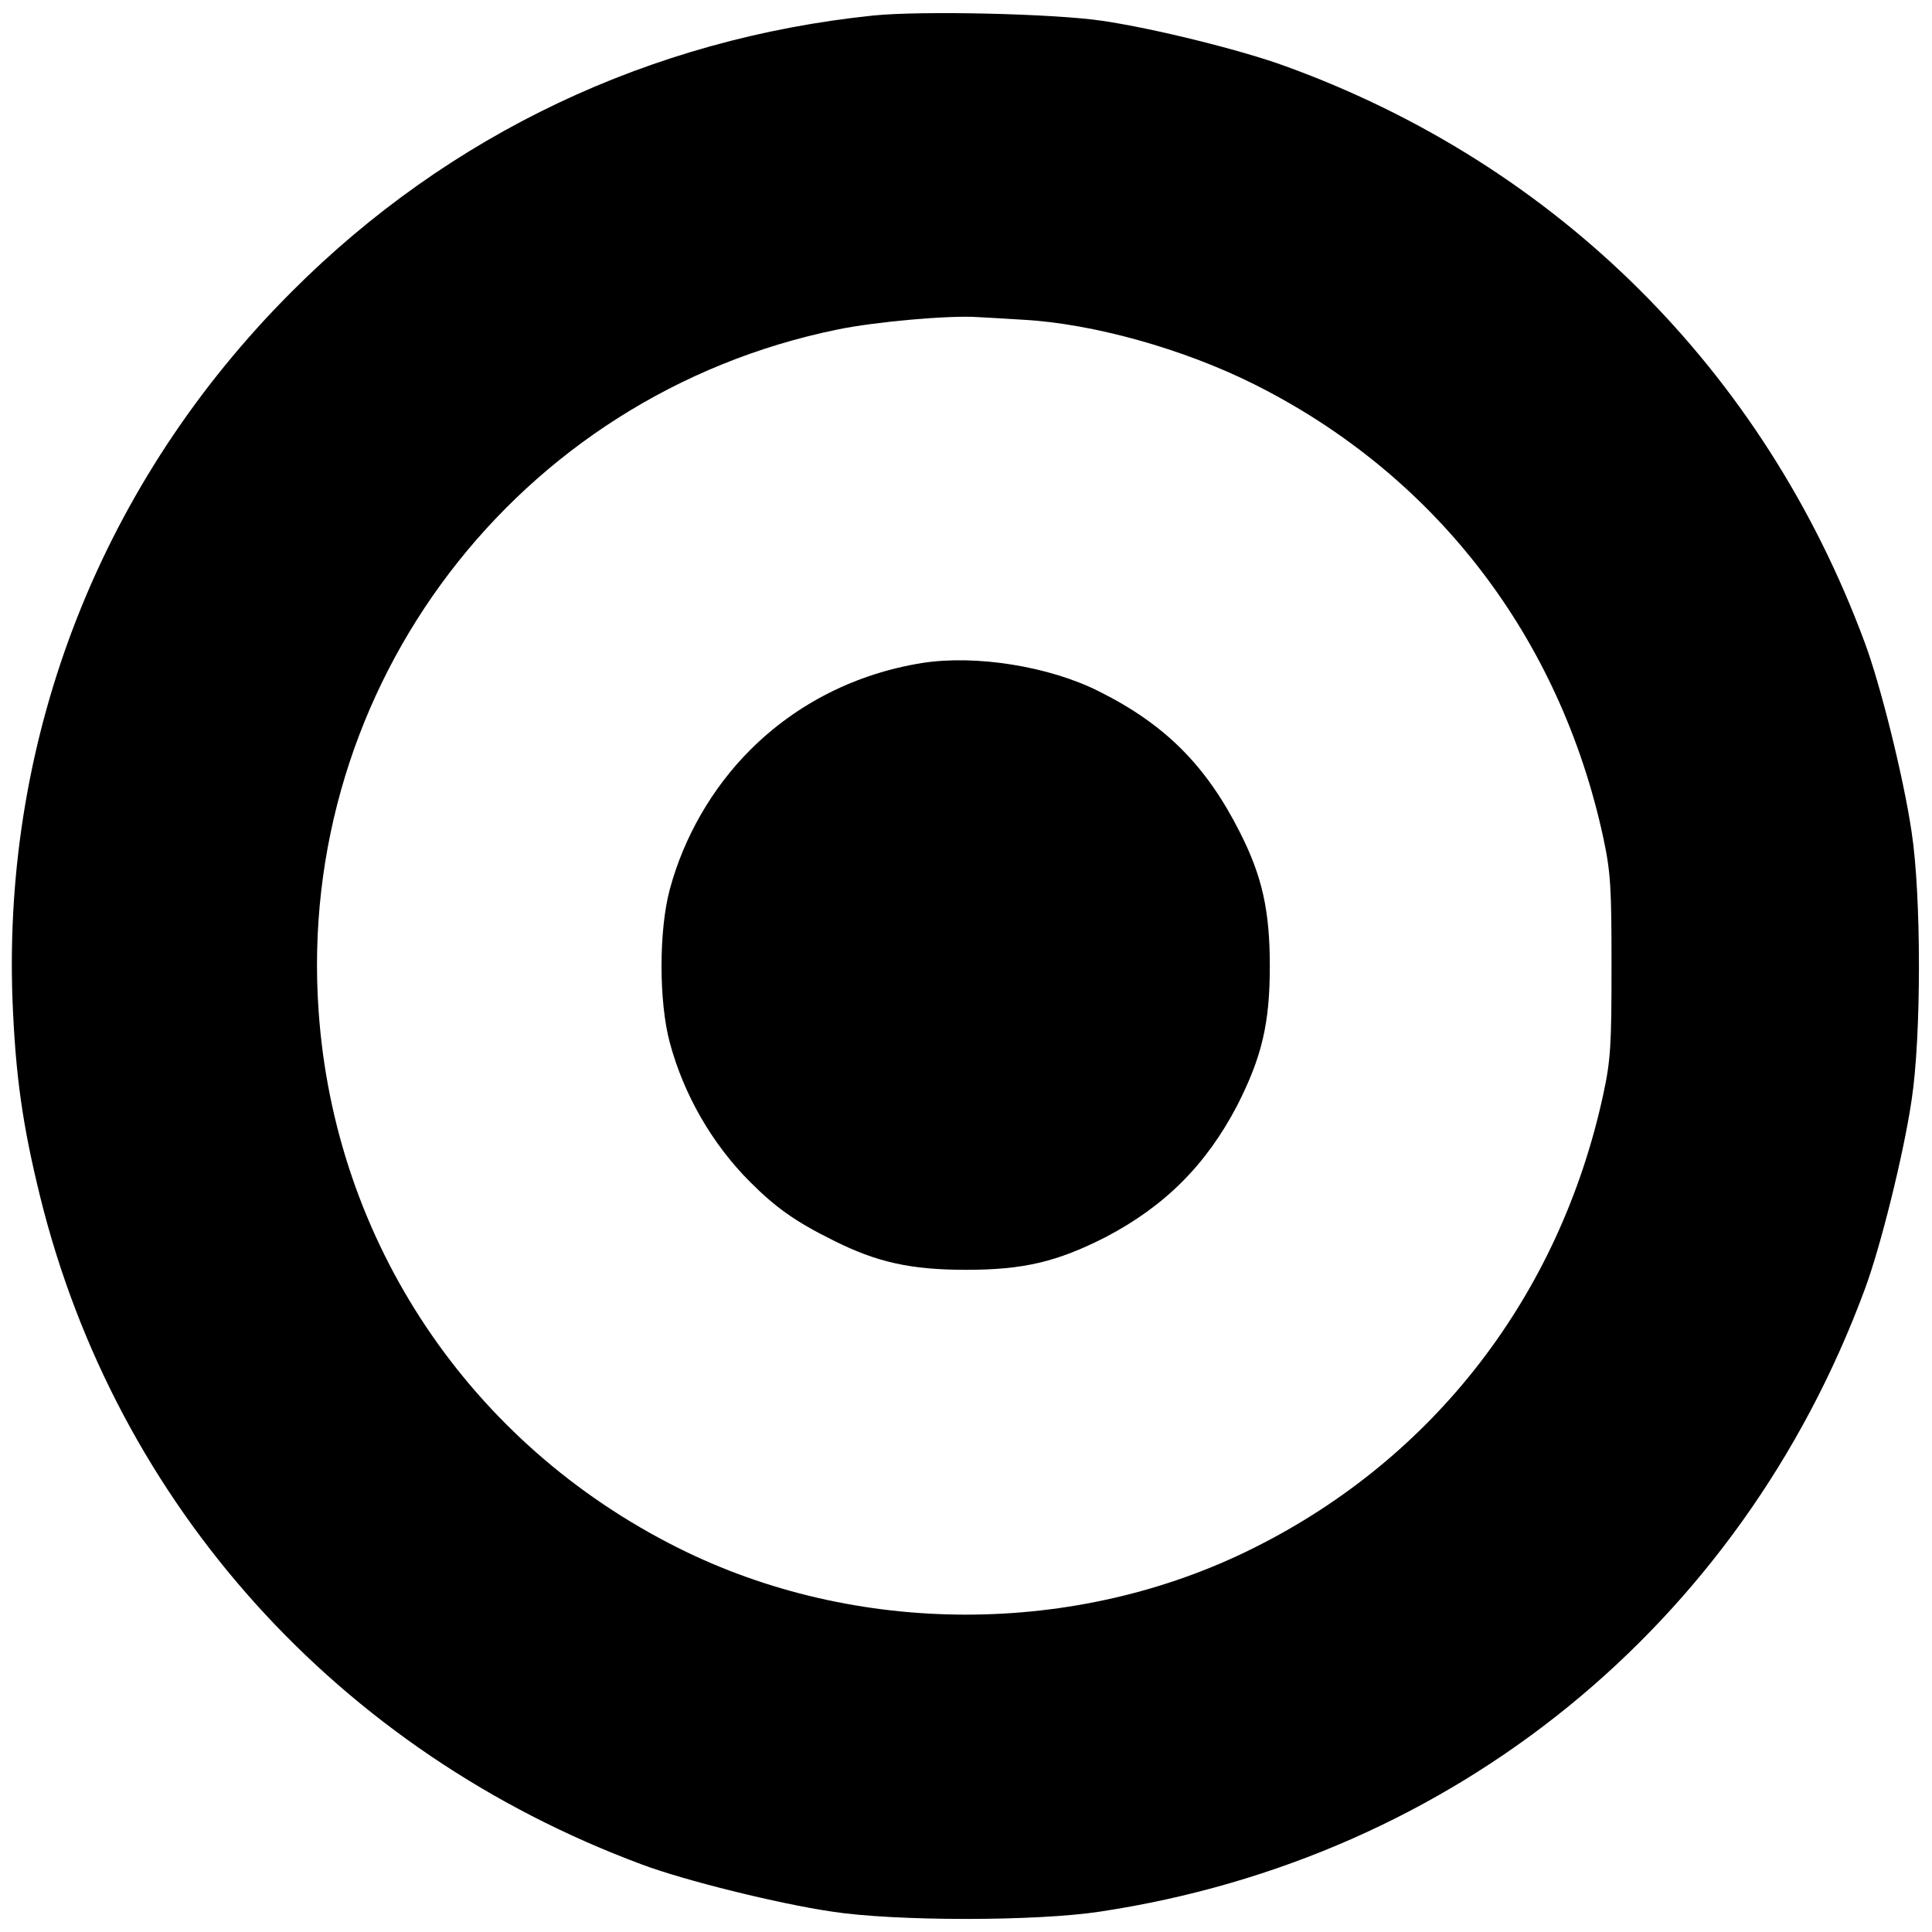
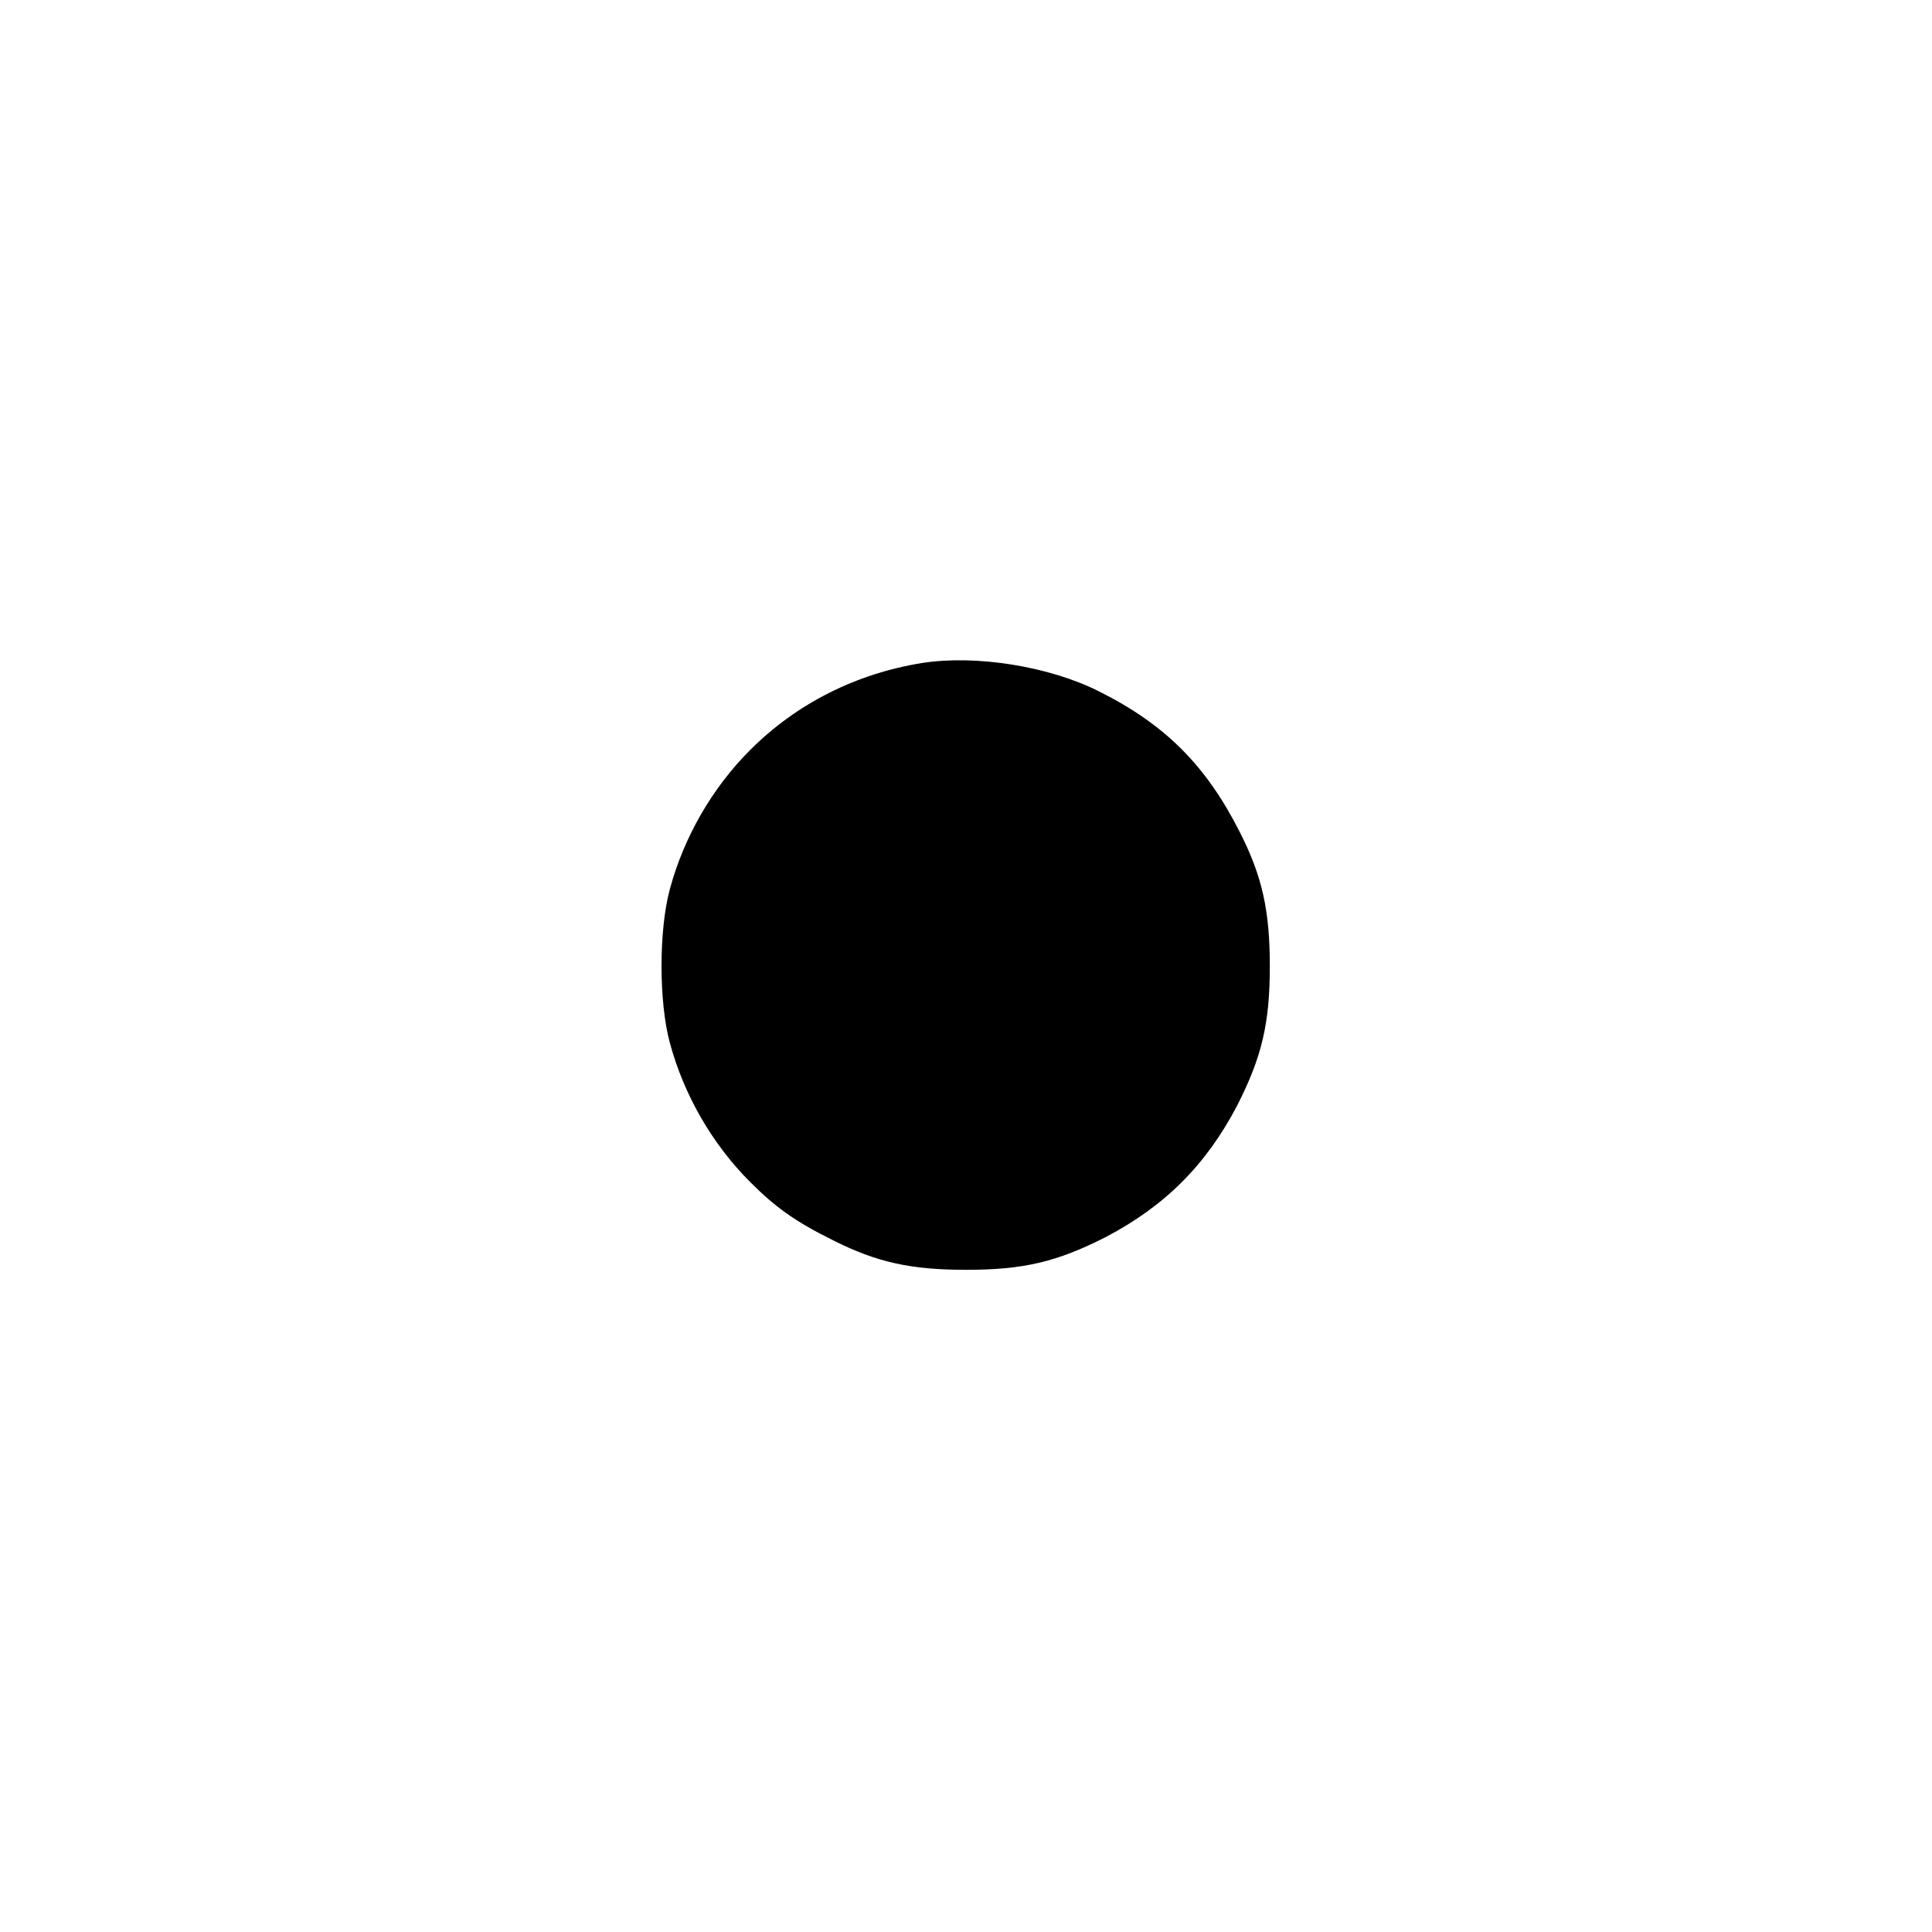
<svg xmlns="http://www.w3.org/2000/svg" version="1.0" width="510pt" height="510pt" viewBox="0 0 510 510" preserveAspectRatio="xMidYMid meet">
  <g transform="translate(0,510) scale(0.1,-0.1)" fill="#000000" stroke="none">
-     <path d="M2305 5059 c-588 -61 -1120 -313 -1535 -729 -500 -500 -763 -1167 -737 -1870 8 -199 26 -328 73 -519 201 -814 787 -1465 1589 -1763 112 -42 358 -103 500 -124 168 -26 542 -26 710 0 933 141 1689 756 2017 1641 42 112 103 358 124 500 26 168 26 542 0 710 -21 142 -82 388 -124 500 -266 717 -812 1260 -1528 1520 -114 42 -347 100 -484 120 -126 19 -479 27 -605 14z m395 -803 c185 -10 424 -77 610 -170 478 -239 807 -666 922 -1196 20 -93 22 -133 22 -340 0 -207 -2 -248 -22 -340 -115 -529 -445 -958 -922 -1196 -469 -235 -1051 -235 -1520 0 -550 275 -907 808 -949 1418 -60 858 525 1625 1369 1798 101 21 297 38 370 33 19 -1 73 -4 120 -7z" />
    <path d="M2435 3350 c-175 -28 -332 -107 -455 -230 -100 -100 -175 -230 -212 -368 -29 -108 -29 -296 0 -404 37 -138 112 -268 212 -368 68 -68 120 -105 219 -154 115 -58 205 -78 351 -78 152 0 240 21 368 86 157 82 266 191 348 348 65 128 86 216 86 368 0 146 -20 236 -78 351 -89 177 -197 286 -373 374 -131 66 -324 97 -466 75z" />
  </g>
</svg>